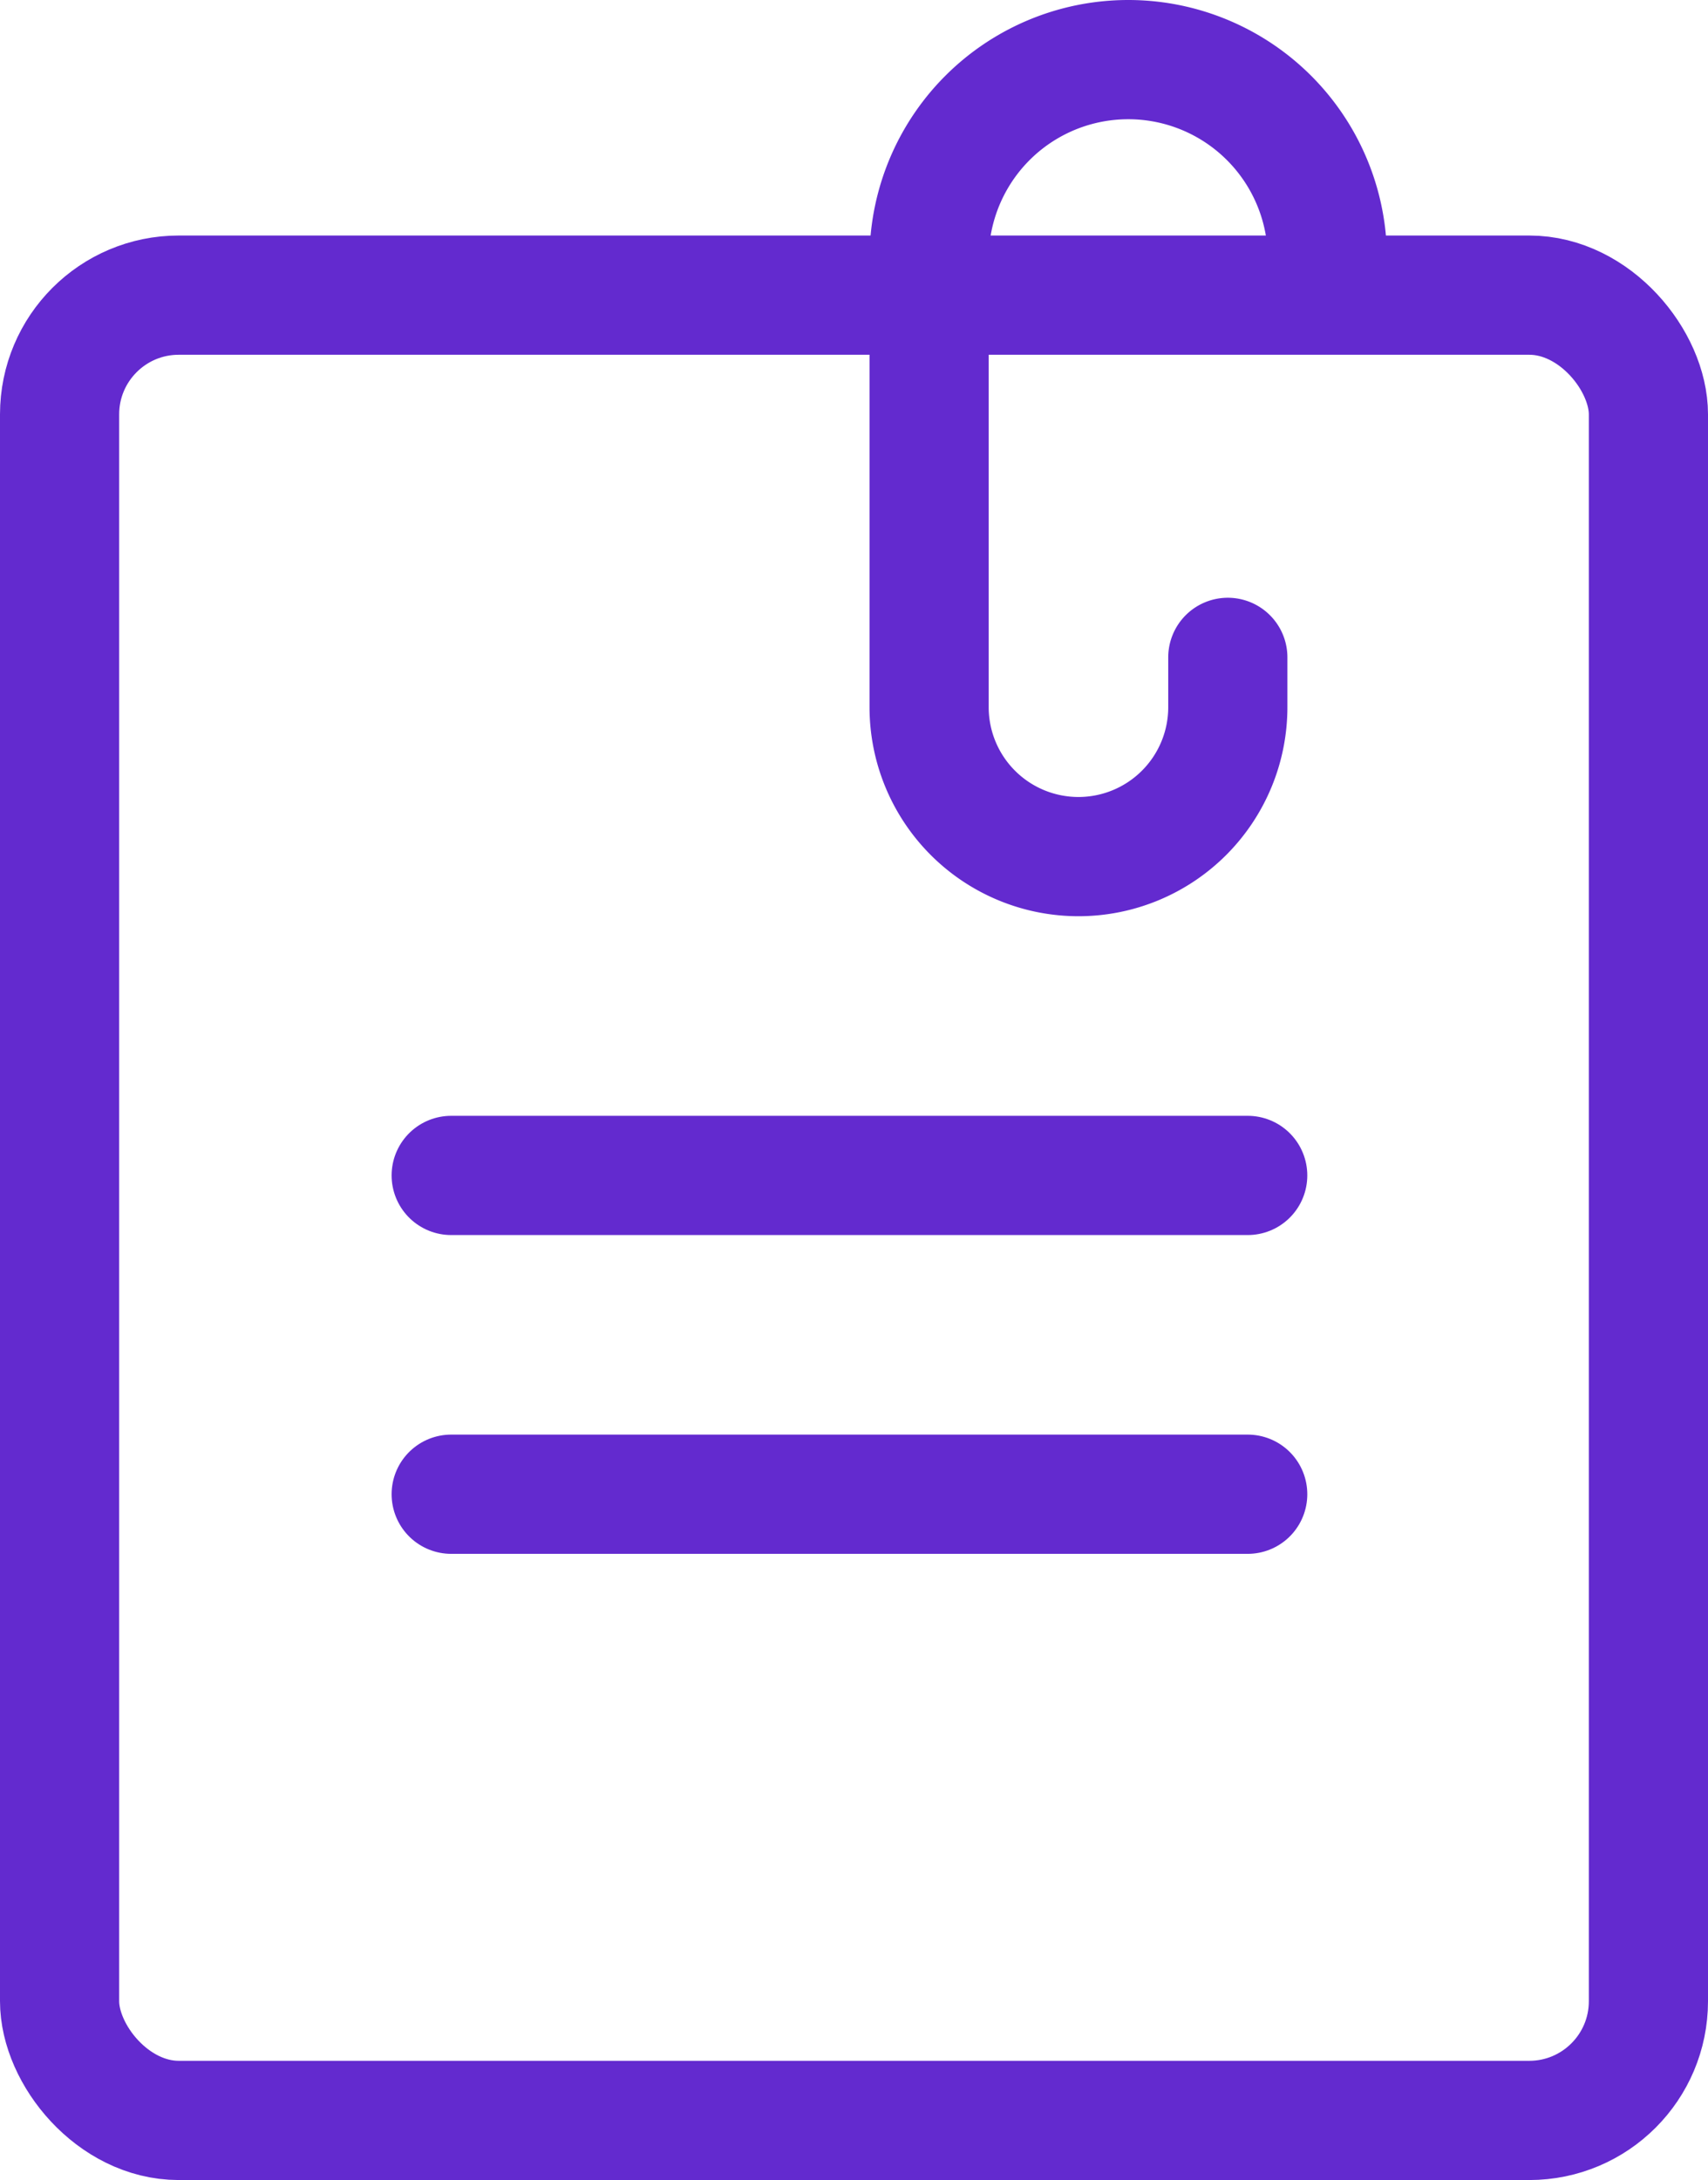
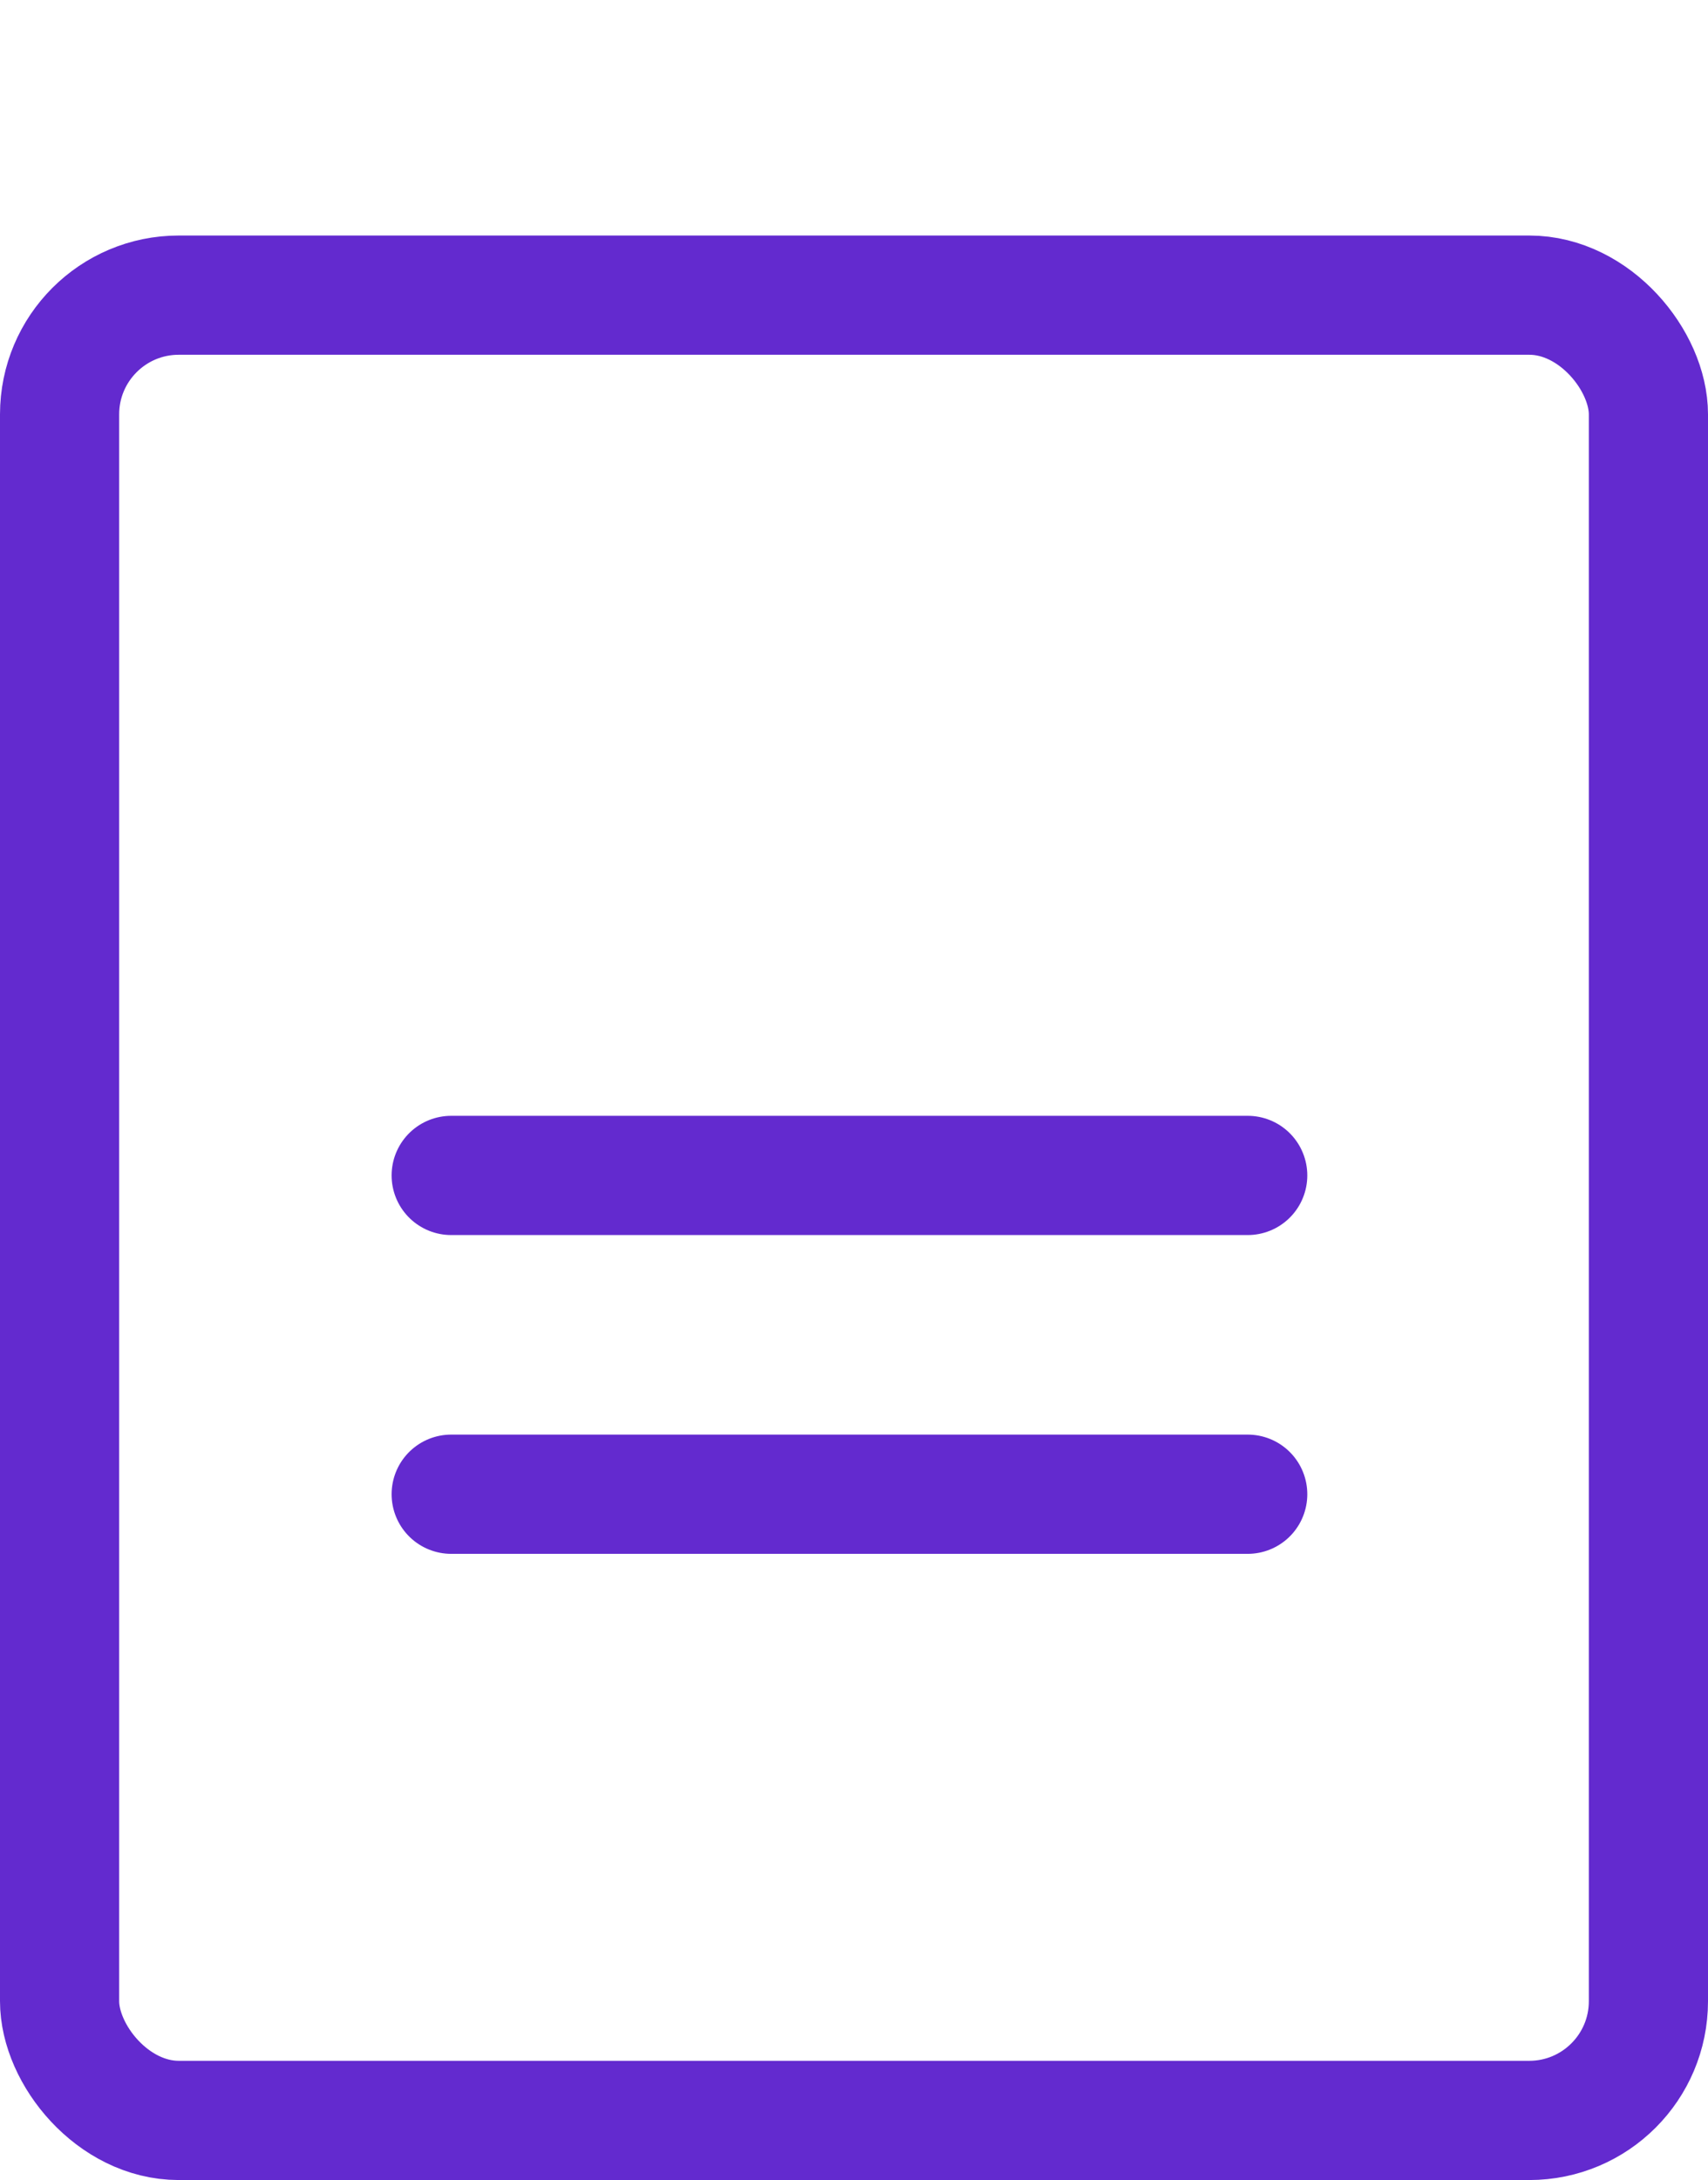
<svg xmlns="http://www.w3.org/2000/svg" width="43" height="54.852" viewBox="0 0 43 54.852">
  <g id="Attached_file" data-name="Attached file" transform="translate(1.274 1.5)">
    <rect id="Rectangle_681" data-name="Rectangle 681" width="40" height="45.926" rx="3" transform="translate(0.226 5.926)" fill="none" stroke="#632acf" stroke-width="3" />
    <path id="Path_350" data-name="Path 350" d="M11,17H31.053" transform="translate(-0.915 11.075)" fill="none" stroke="#632acf" stroke-linecap="round" stroke-linejoin="round" stroke-width="3" />
    <path id="Path_351" data-name="Path 351" d="M11,21H31.053" transform="translate(-0.915 15.096)" fill="none" stroke="#632acf" stroke-linecap="round" stroke-linejoin="round" stroke-width="3" />
-     <path id="Path_352" data-name="Path 352" d="M27.027,8.013h0A5.013,5.013,0,0,0,22.013,3h0A5.013,5.013,0,0,0,17,8.013v11.28a3.76,3.76,0,0,0,3.76,3.76h0a3.76,3.76,0,0,0,3.76-3.76V18.04" transform="translate(5.117 -3)" fill="none" stroke="#632acf" stroke-linecap="round" stroke-linejoin="round" stroke-width="3" />
  </g>
</svg>